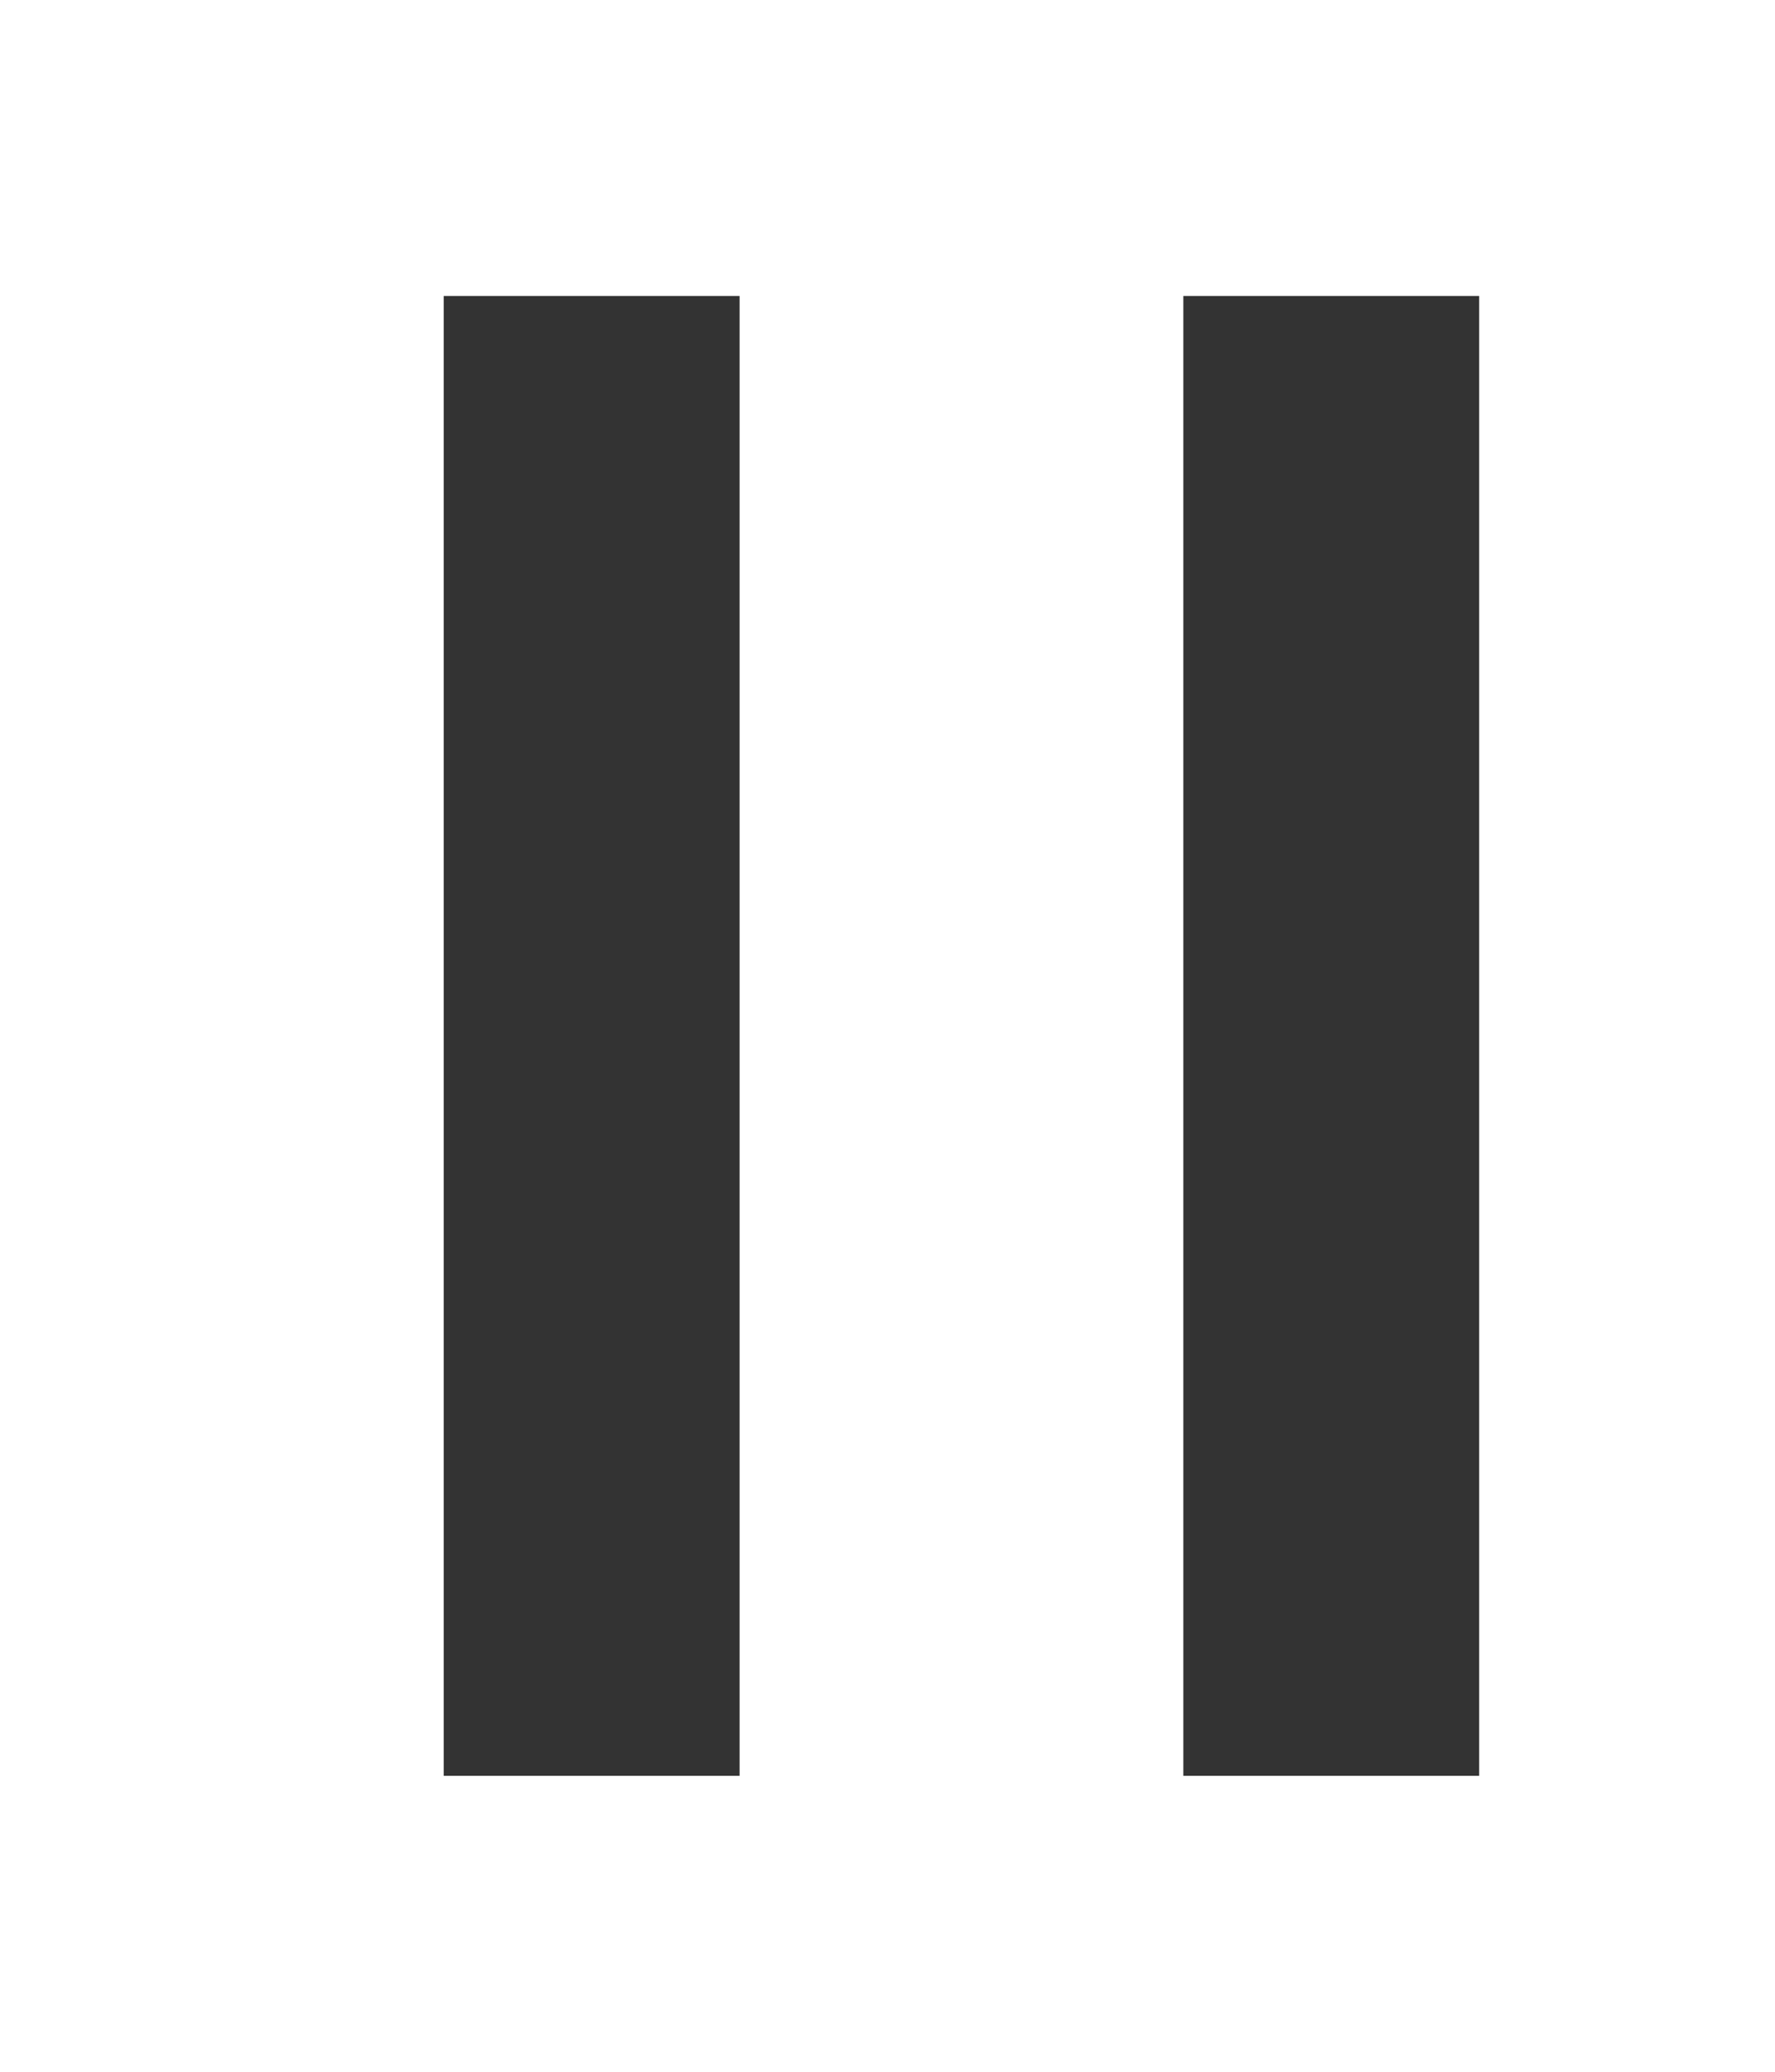
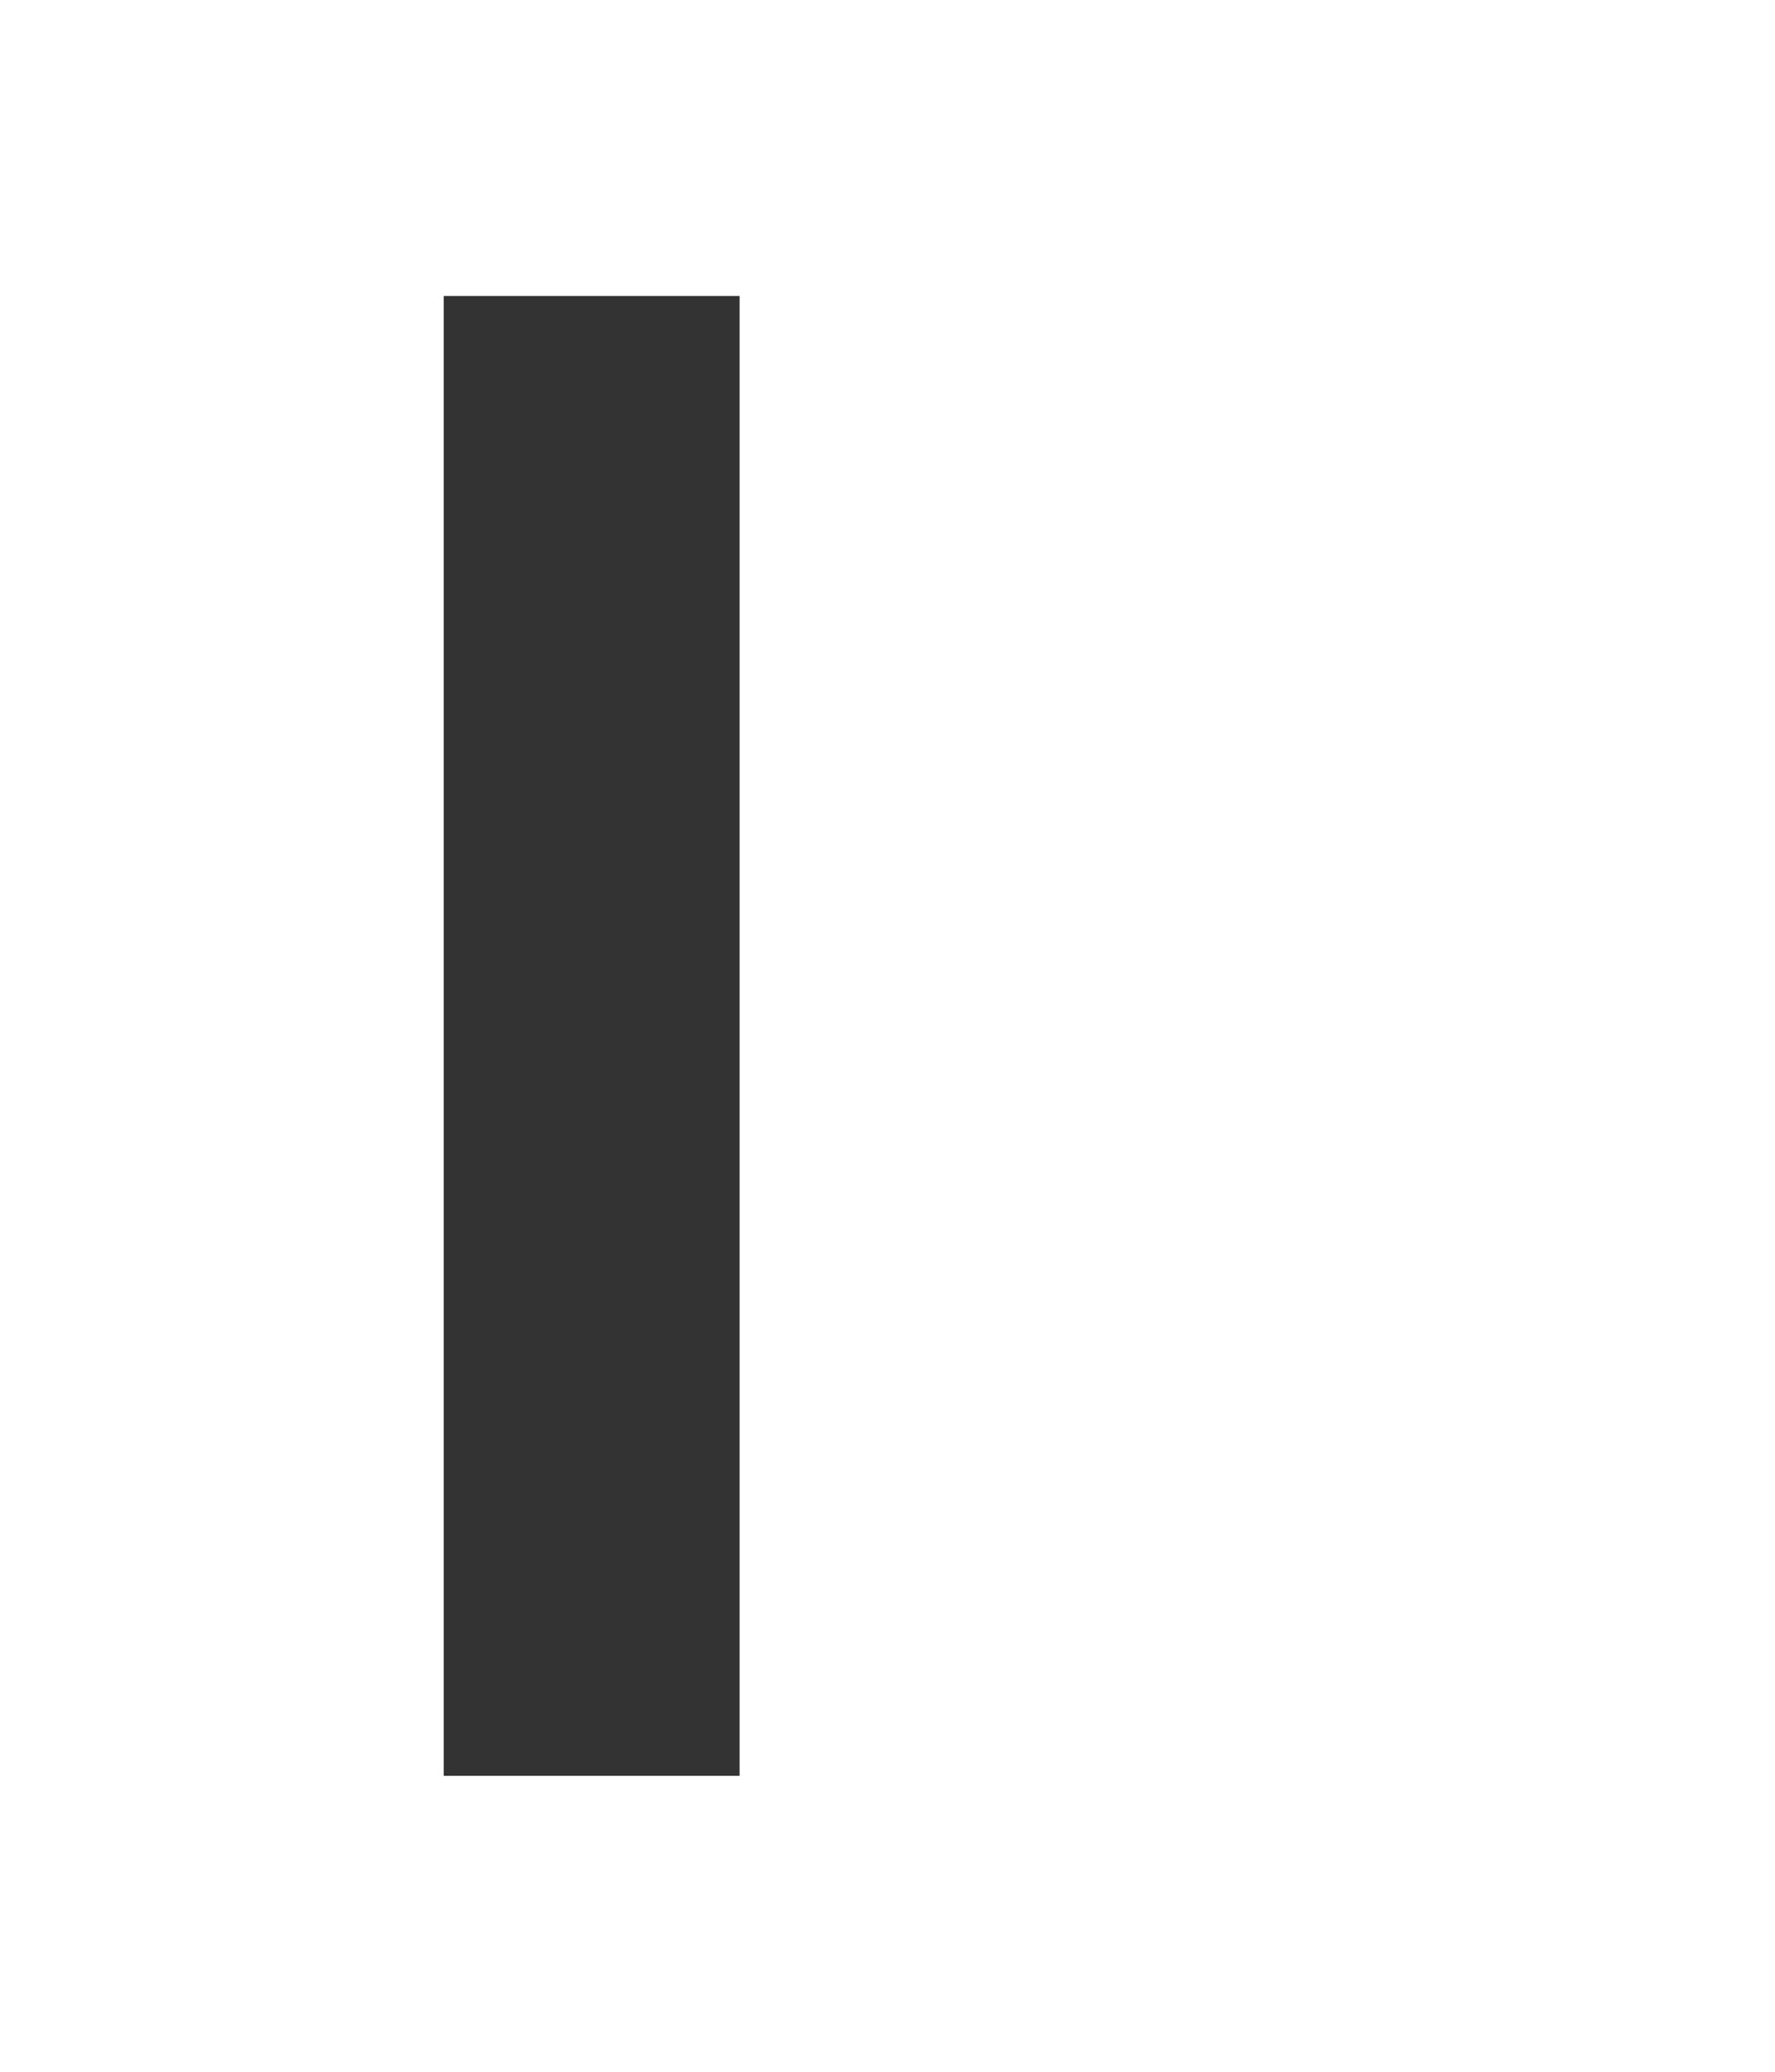
<svg xmlns="http://www.w3.org/2000/svg" width="12" height="14" viewBox="0 0 12 14">
  <defs>
    <clipPath id="clip-path">
      <rect id="長方形_3945" data-name="長方形 3945" width="12" height="14" transform="translate(297 752)" fill="#fff" stroke="#707070" stroke-width="1" />
    </clipPath>
  </defs>
  <g id="マスクグループ_291" data-name="マスクグループ 291" transform="translate(-297 -752)" clip-path="url(#clip-path)">
    <g id="グループ_898" data-name="グループ 898" transform="translate(73 53)">
      <rect id="長方形_883" data-name="長方形 883" width="2" height="10" transform="translate(227 701)" fill="#333" />
-       <rect id="長方形_884" data-name="長方形 884" width="2" height="10" transform="translate(232 701)" fill="#333" />
    </g>
  </g>
</svg>